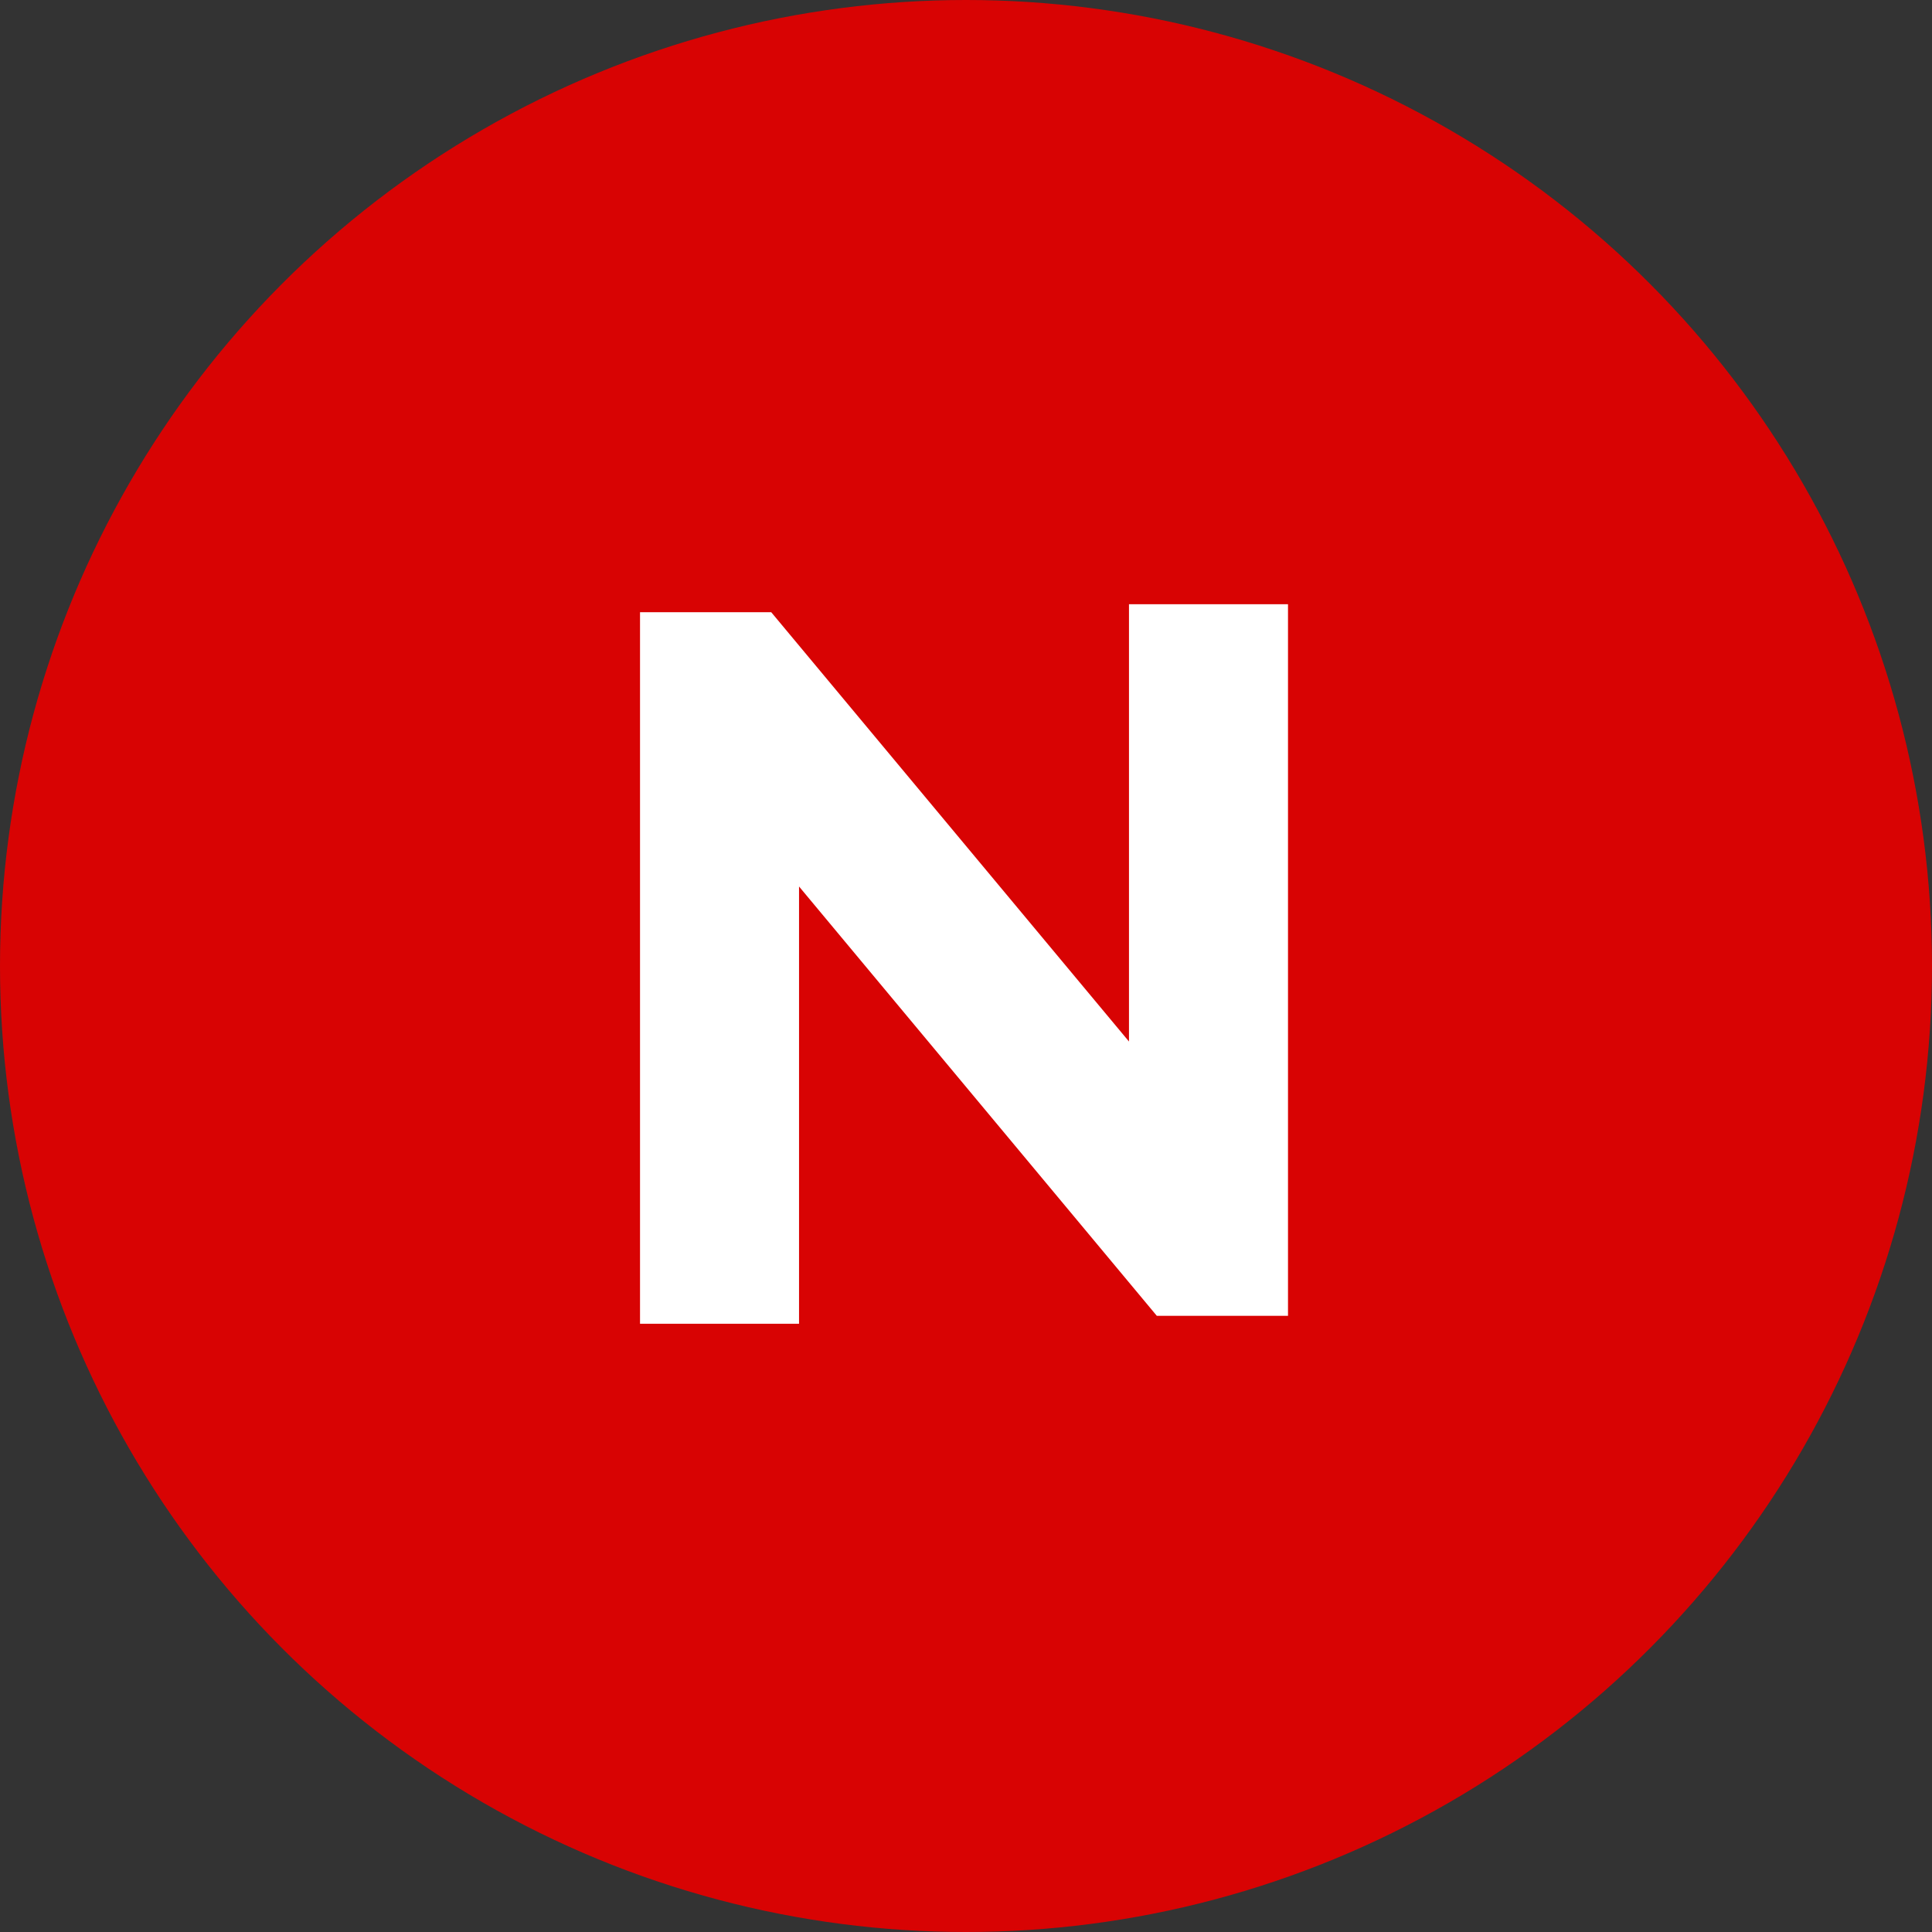
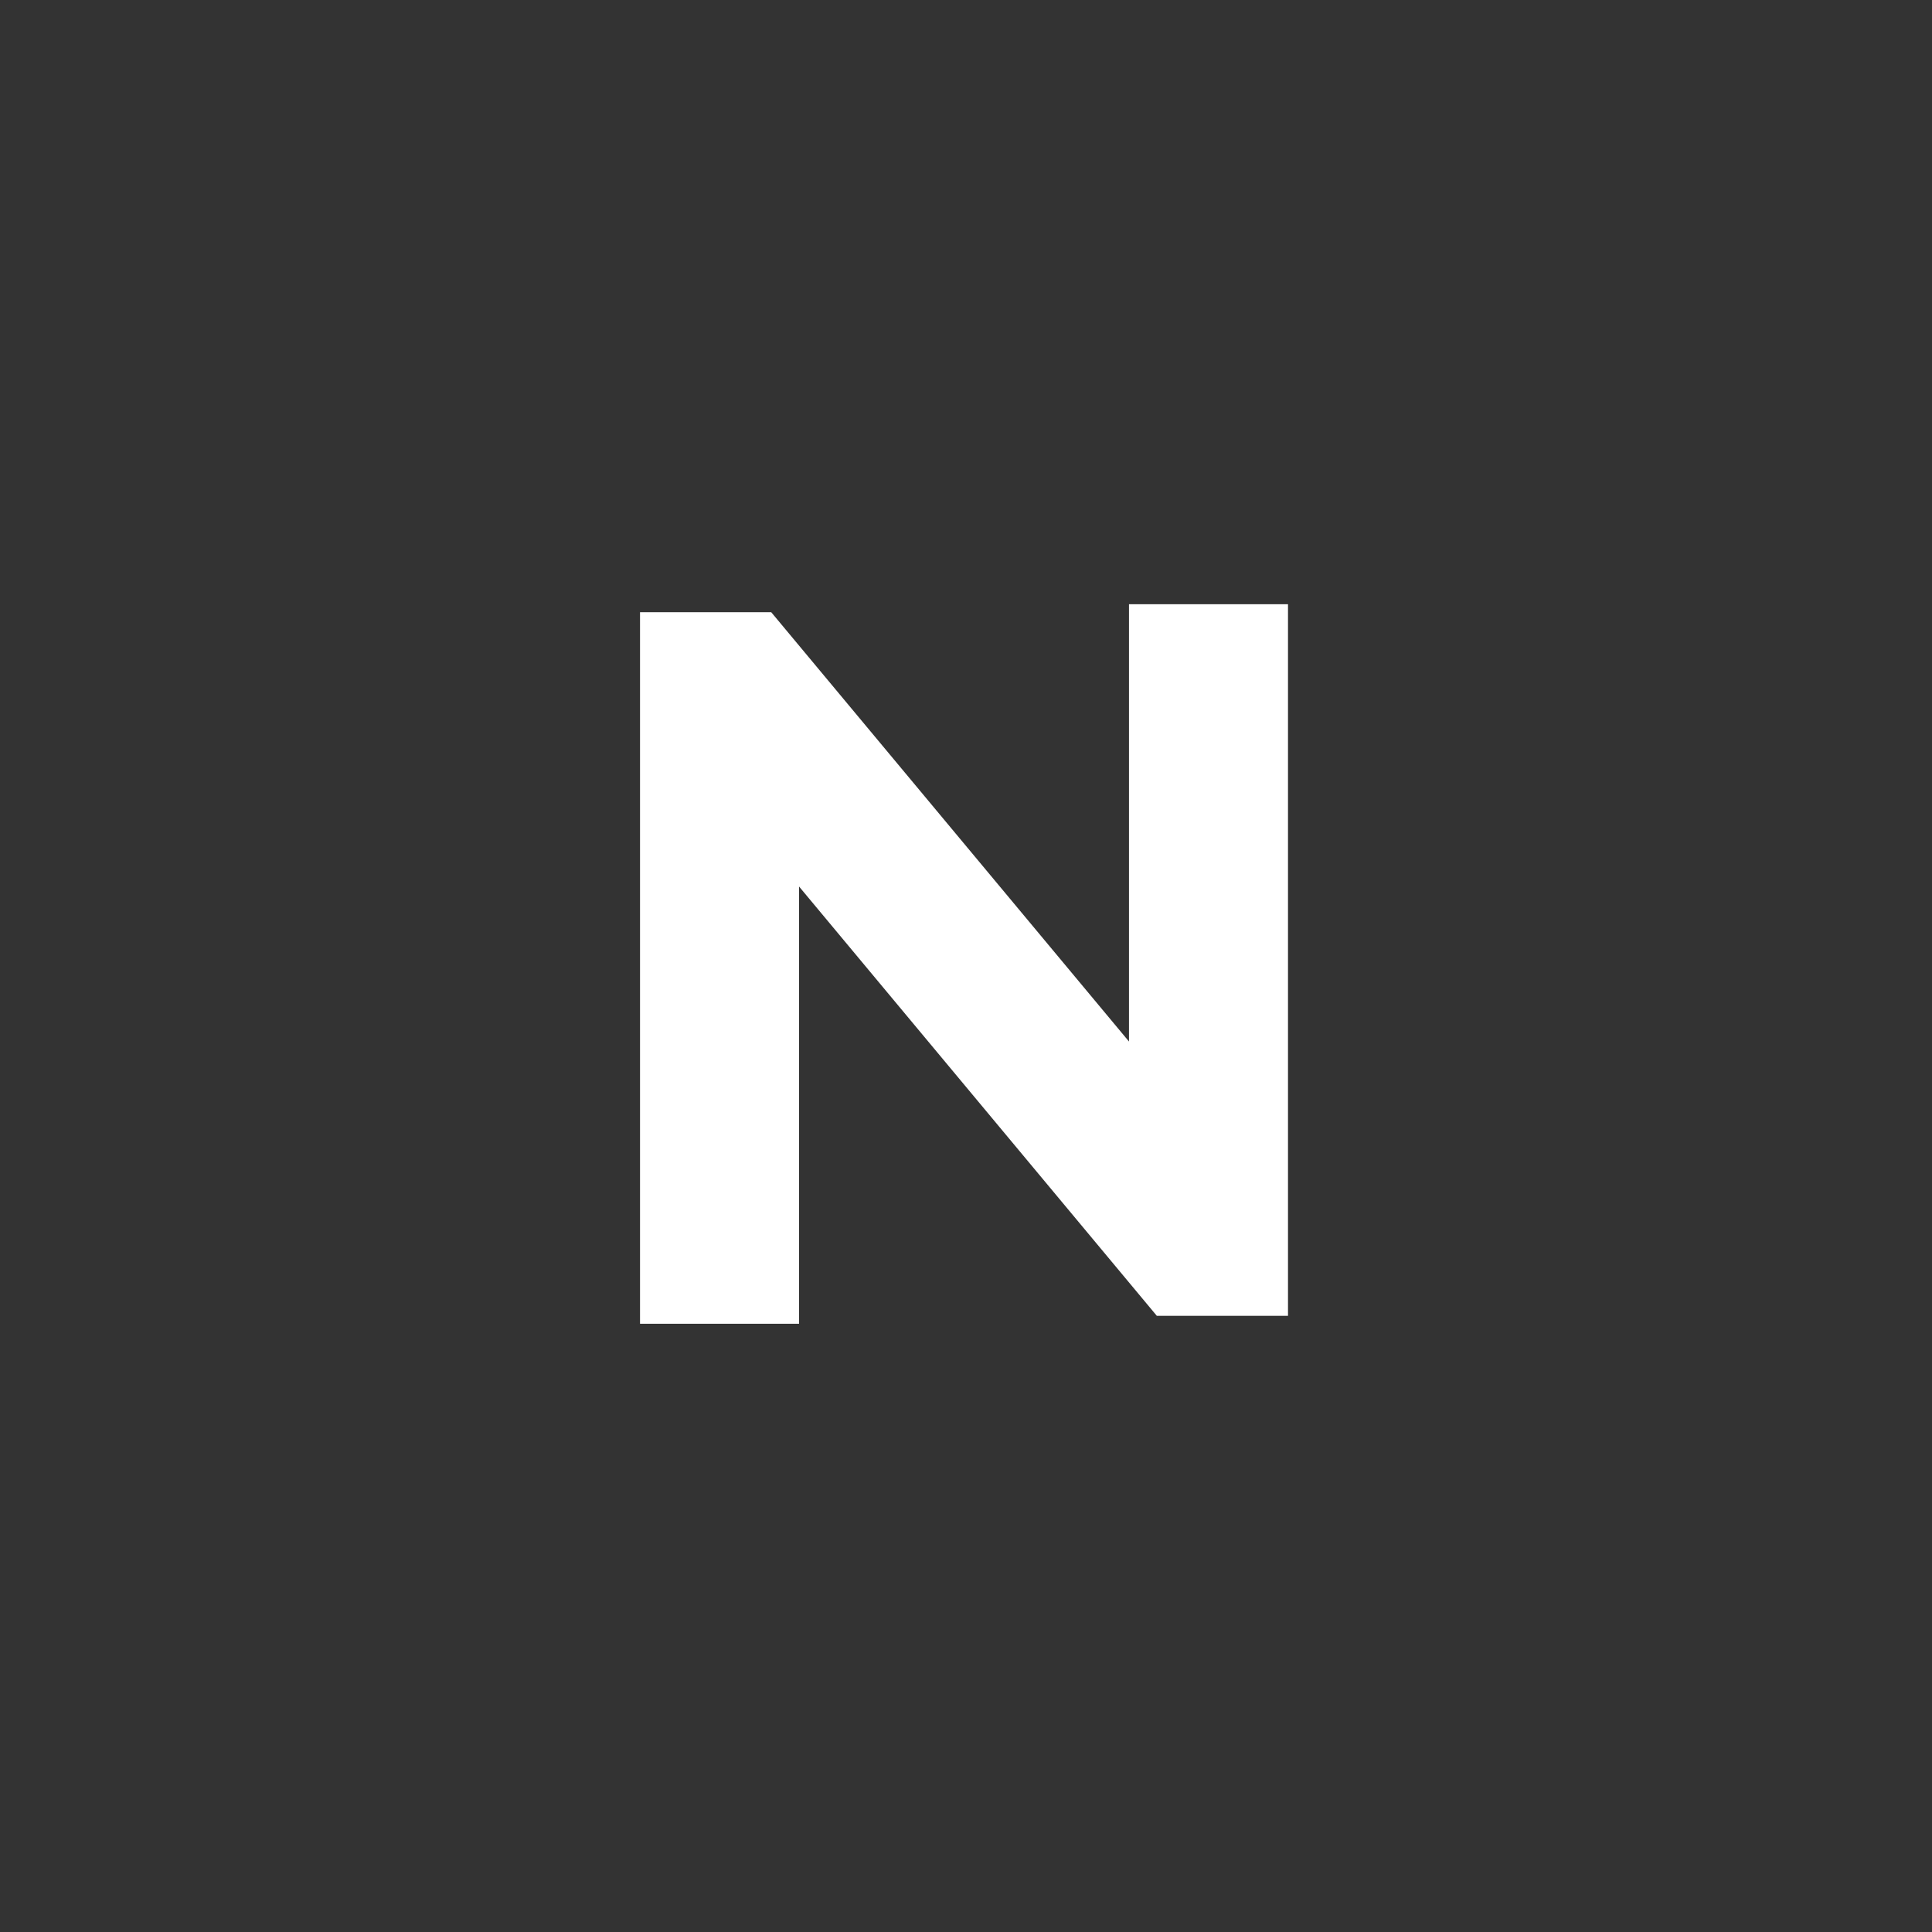
<svg xmlns="http://www.w3.org/2000/svg" version="1.1" id="레이어_1" x="0px" y="0px" viewBox="0 0 48.6 48.6" style="enable-background:new 0 0 48.6 48.6;" xml:space="preserve">
  <rect x="0" y="0" width="48.6" height="48.6" fill="#333333" stroke="none" />
  <style type="text/css">
	.st0{fill:#D80303;}
	.st1{fill:#FFFFFF;}
</style>
  <g>
-     <circle class="st0" cx="24.3" cy="24.3" r="24.3" />
    <g>
-       <path class="st1" d="M16.1,15.4h3.3l9,10.8v-11h4v17.9h-3.3l-9-10.8v11h-4C16.1,33.3,16.1,15.4,16.1,15.4z" />
+       <path class="st1" d="M16.1,15.4h3.3l9,10.8v-11h4v17.9h-3.3l-9-10.8v11h-4z" />
    </g>
  </g>
</svg>